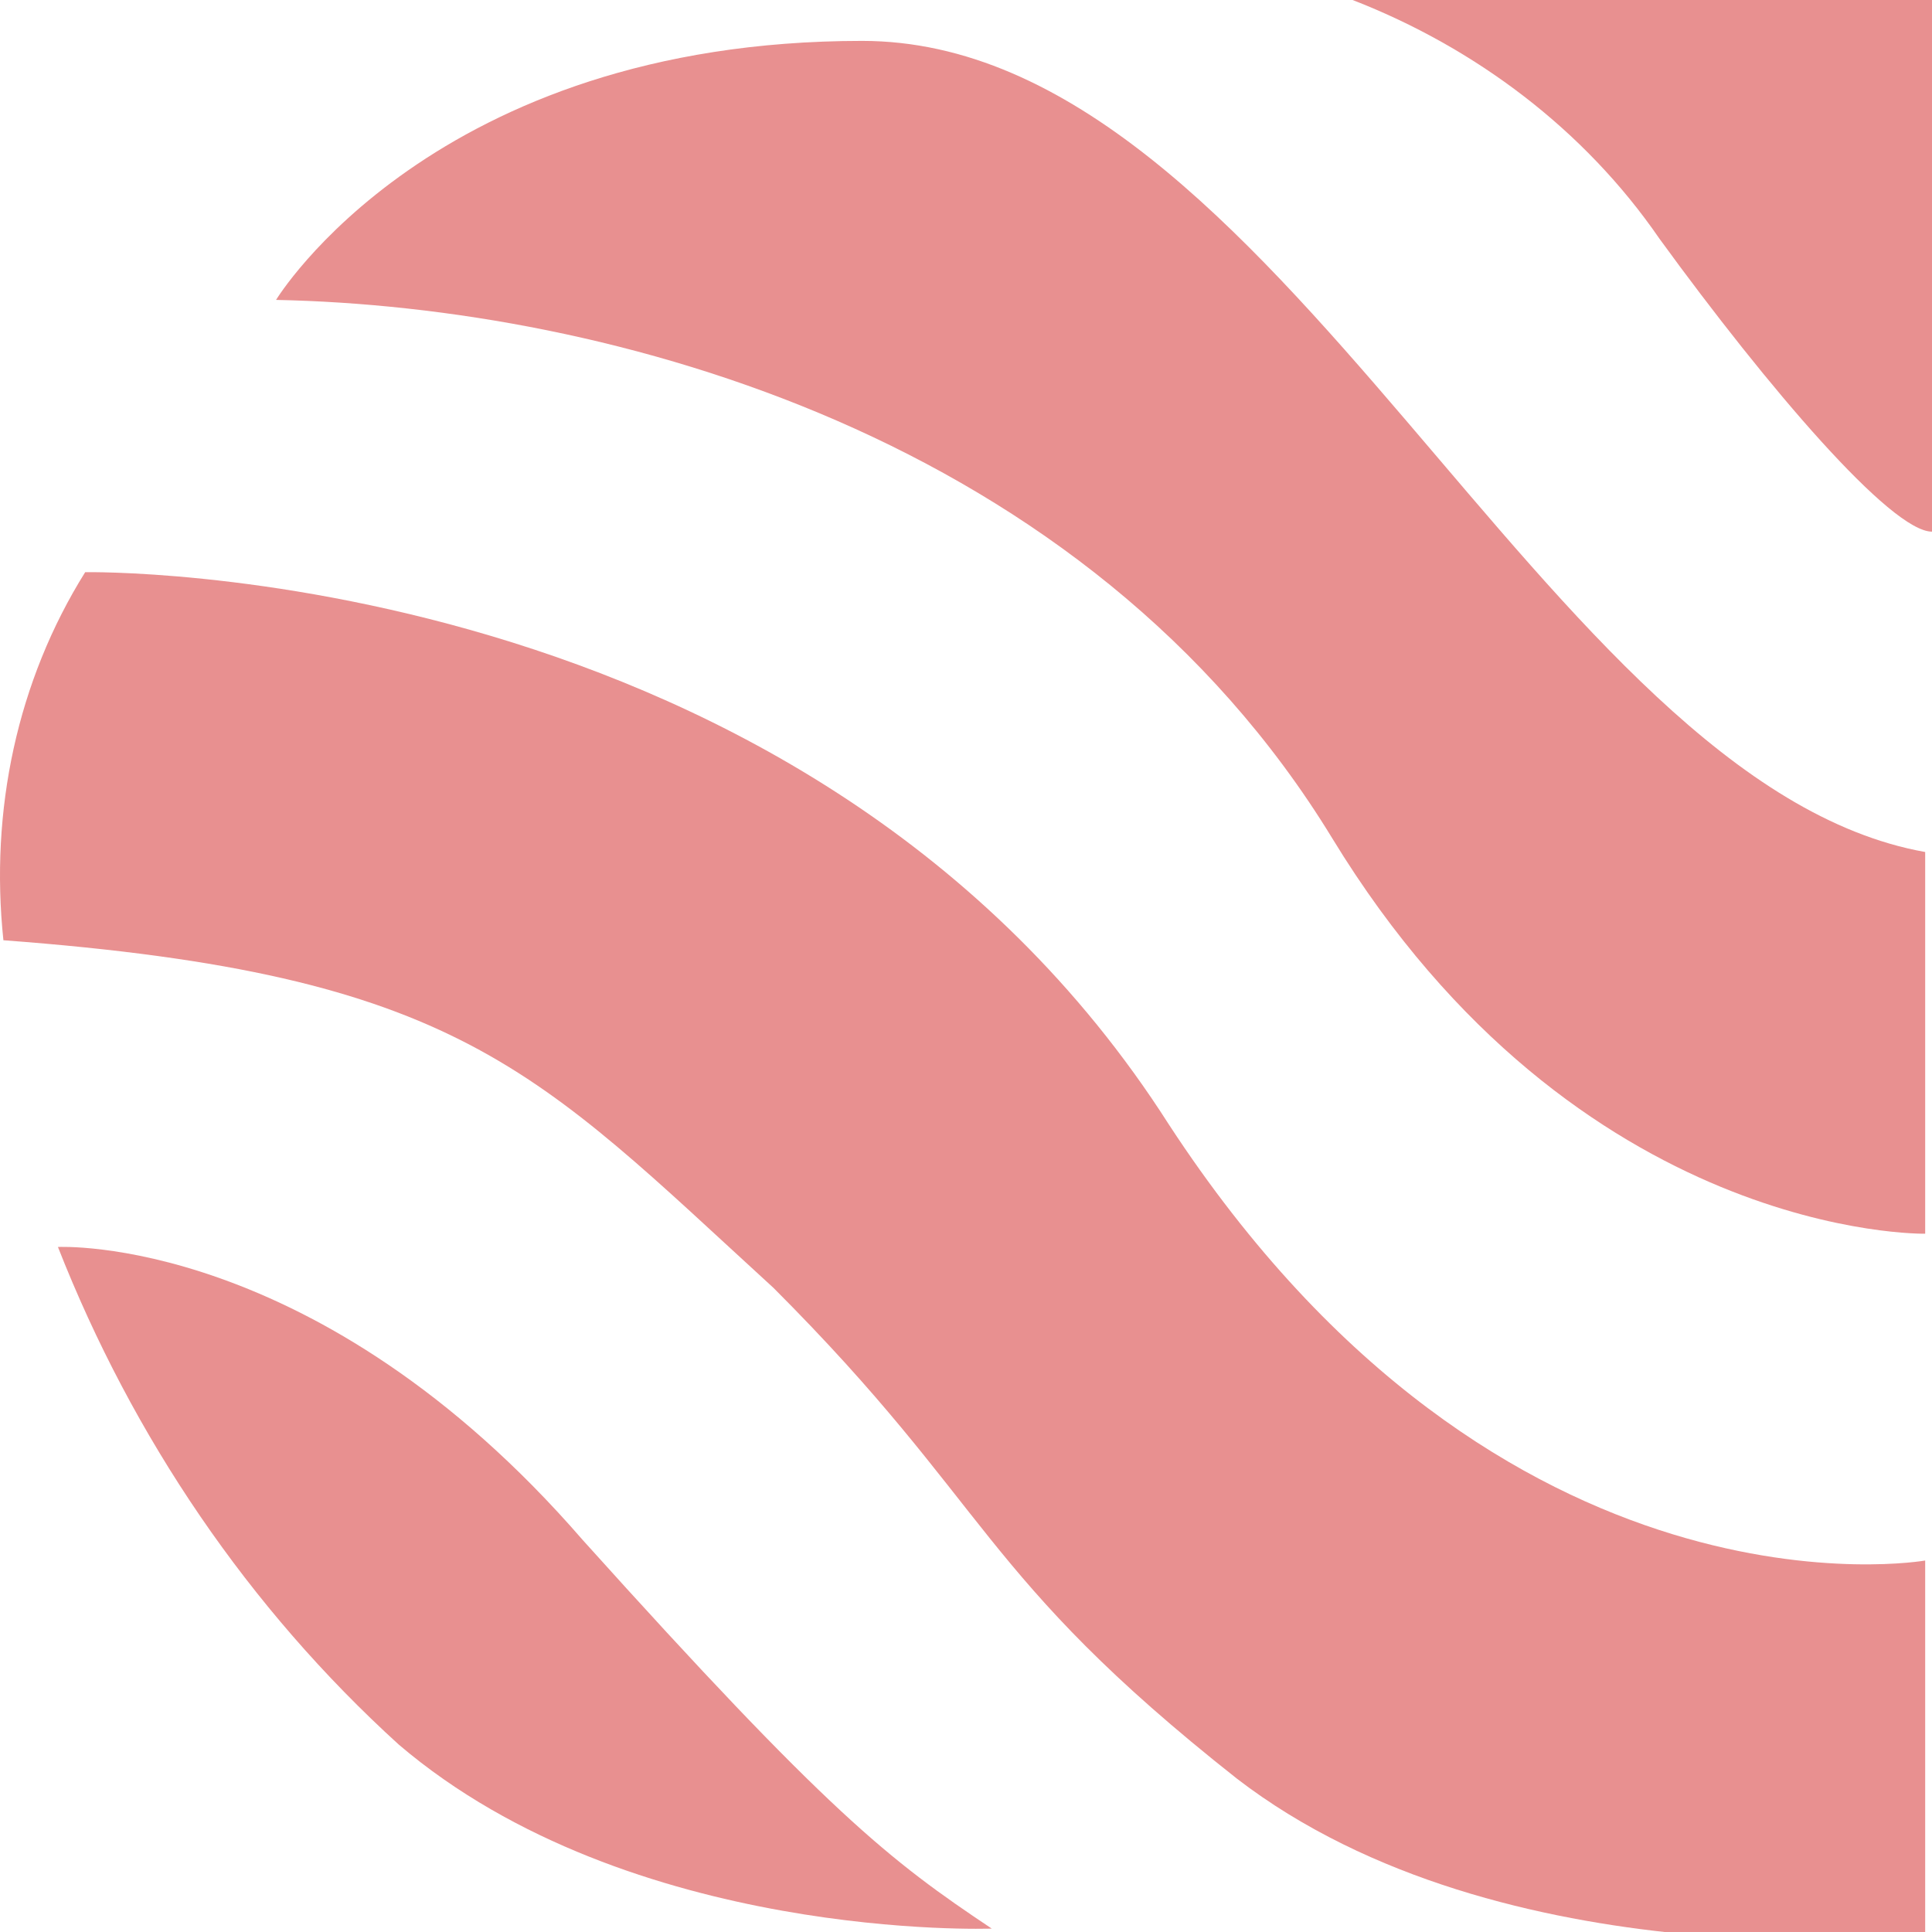
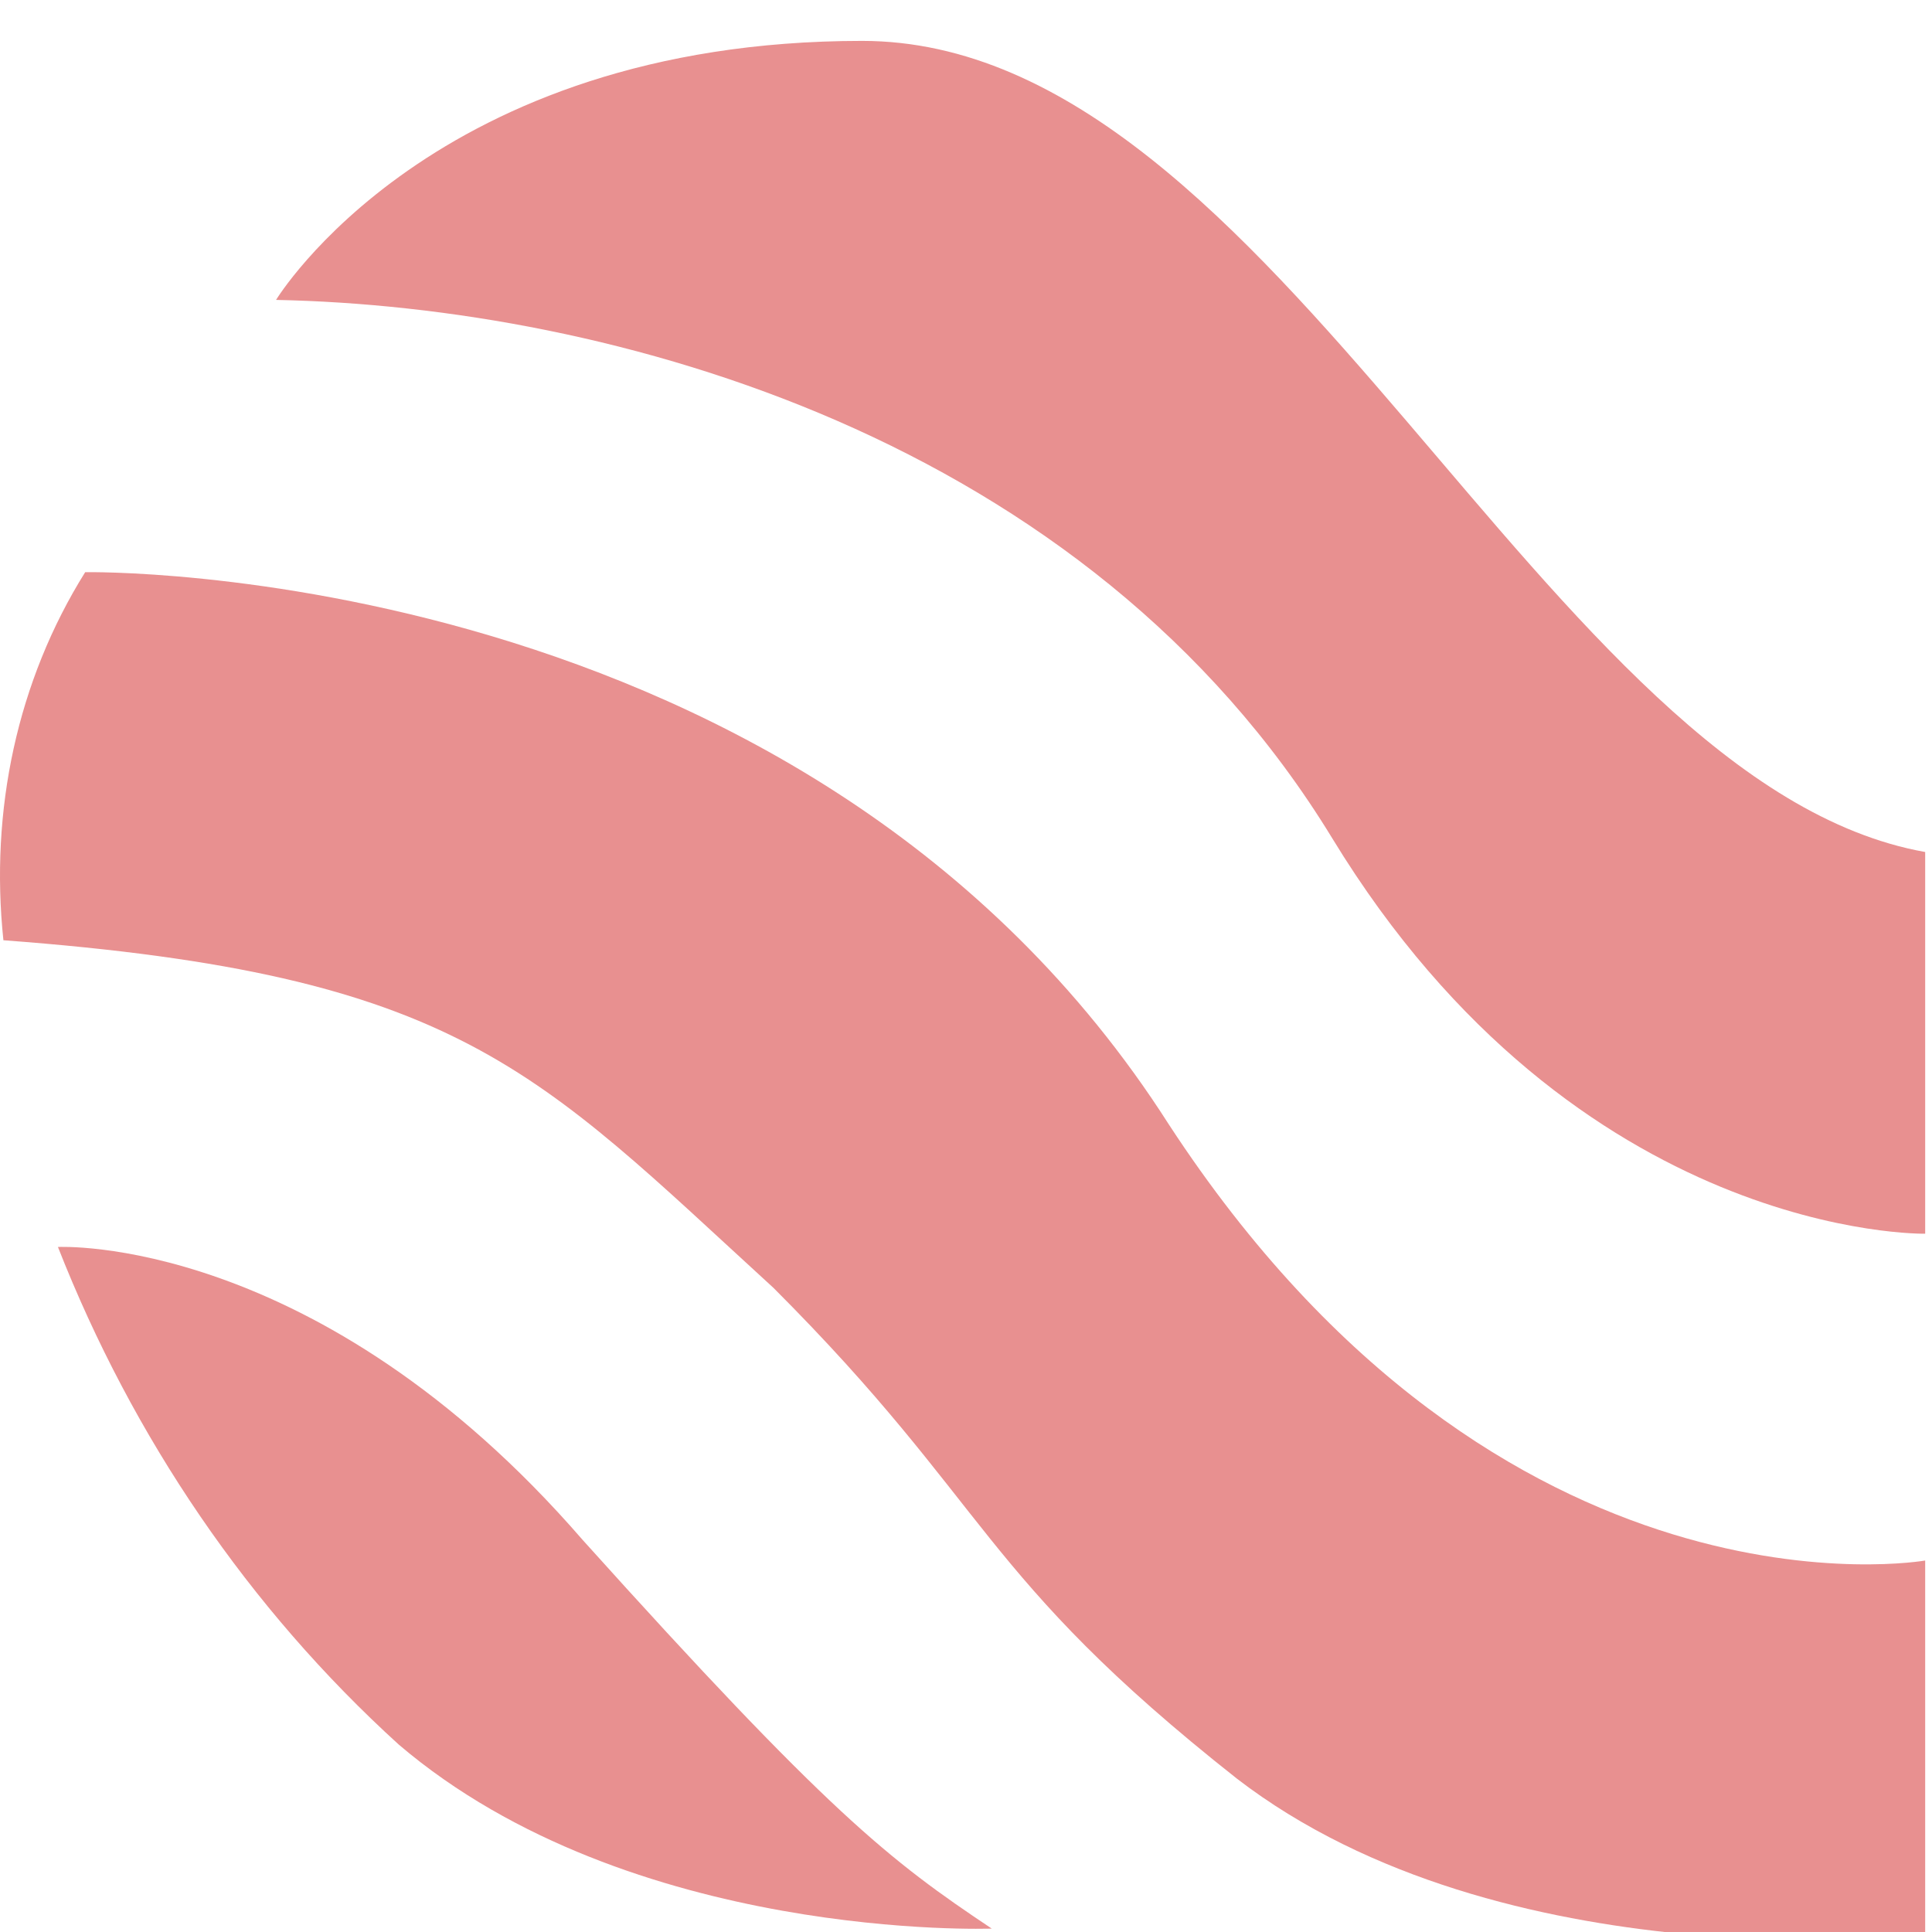
<svg xmlns="http://www.w3.org/2000/svg" width="800" height="800" viewBox="0 0 800 800">
  <rect x="0" y="0" width="800" height="800" fill="#333333" stroke="none" />
  <defs>
    <clipPath id="clip-Custom_Size_1">
      <rect width="800" height="800" />
    </clipPath>
  </defs>
  <g id="Custom_Size_1" data-name="Custom Size – 1" clip-path="url(#clip-Custom_Size_1)">
    <rect width="800" height="800" fill="#fff" />
    <g id="Group_1300" transform="translate(0 0)">
      <g id="Group_949" transform="translate(0)">
        <g id="Group_949-2">
          <g id="Group_950">
-             <path id="Path_362" d="M256.882,30.2H19.8c50.8,19.757,95.962,53.626,127.008,98.784,45.158,62.093,95.962,121.363,112.9,121.363V30.2Z" transform="translate(540.296 -30.2)" fill="#e89090" />
            <path id="Path_363" d="M686.87,366.666V524.721s-143.911,2.822-245.495-163.7S142.267,140.874,4,138.051C4,138.051,68.9,30.8,246.673,30.8,418.8,30.8,528.851,338.442,686.87,366.666Z" transform="translate(110.307 -13.866)" fill="#e89090" />
            <path id="Path_364" d="M797.128,447.86V603.093S622.172,622.85,512.119,538.177c-107.231-84.672-101.587-112.9-191.887-203.213C221.467,244.647,190.426,205.133,1.361,191.021-4.283,137.4,7,83.77,35.223,38.611c0,0,299.118-5.645,448.677,228.615C622.172,478.907,797.128,447.86,797.128,447.86Z" transform="translate(0.05 198.318)" fill="#e89090" />
            <path id="Path_365" d="M387.47,330.777s-149.588,5.645-245.549-76.2C79.827,198.124,31.847,127.564.8,48.536c0,0,107.251-5.645,217.325,121.363C319.732,282.8,345.134,302.553,387.47,330.777Z" transform="translate(23.19 467.811)" fill="#e89090" />
          </g>
        </g>
      </g>
    </g>
  </g>
</svg>